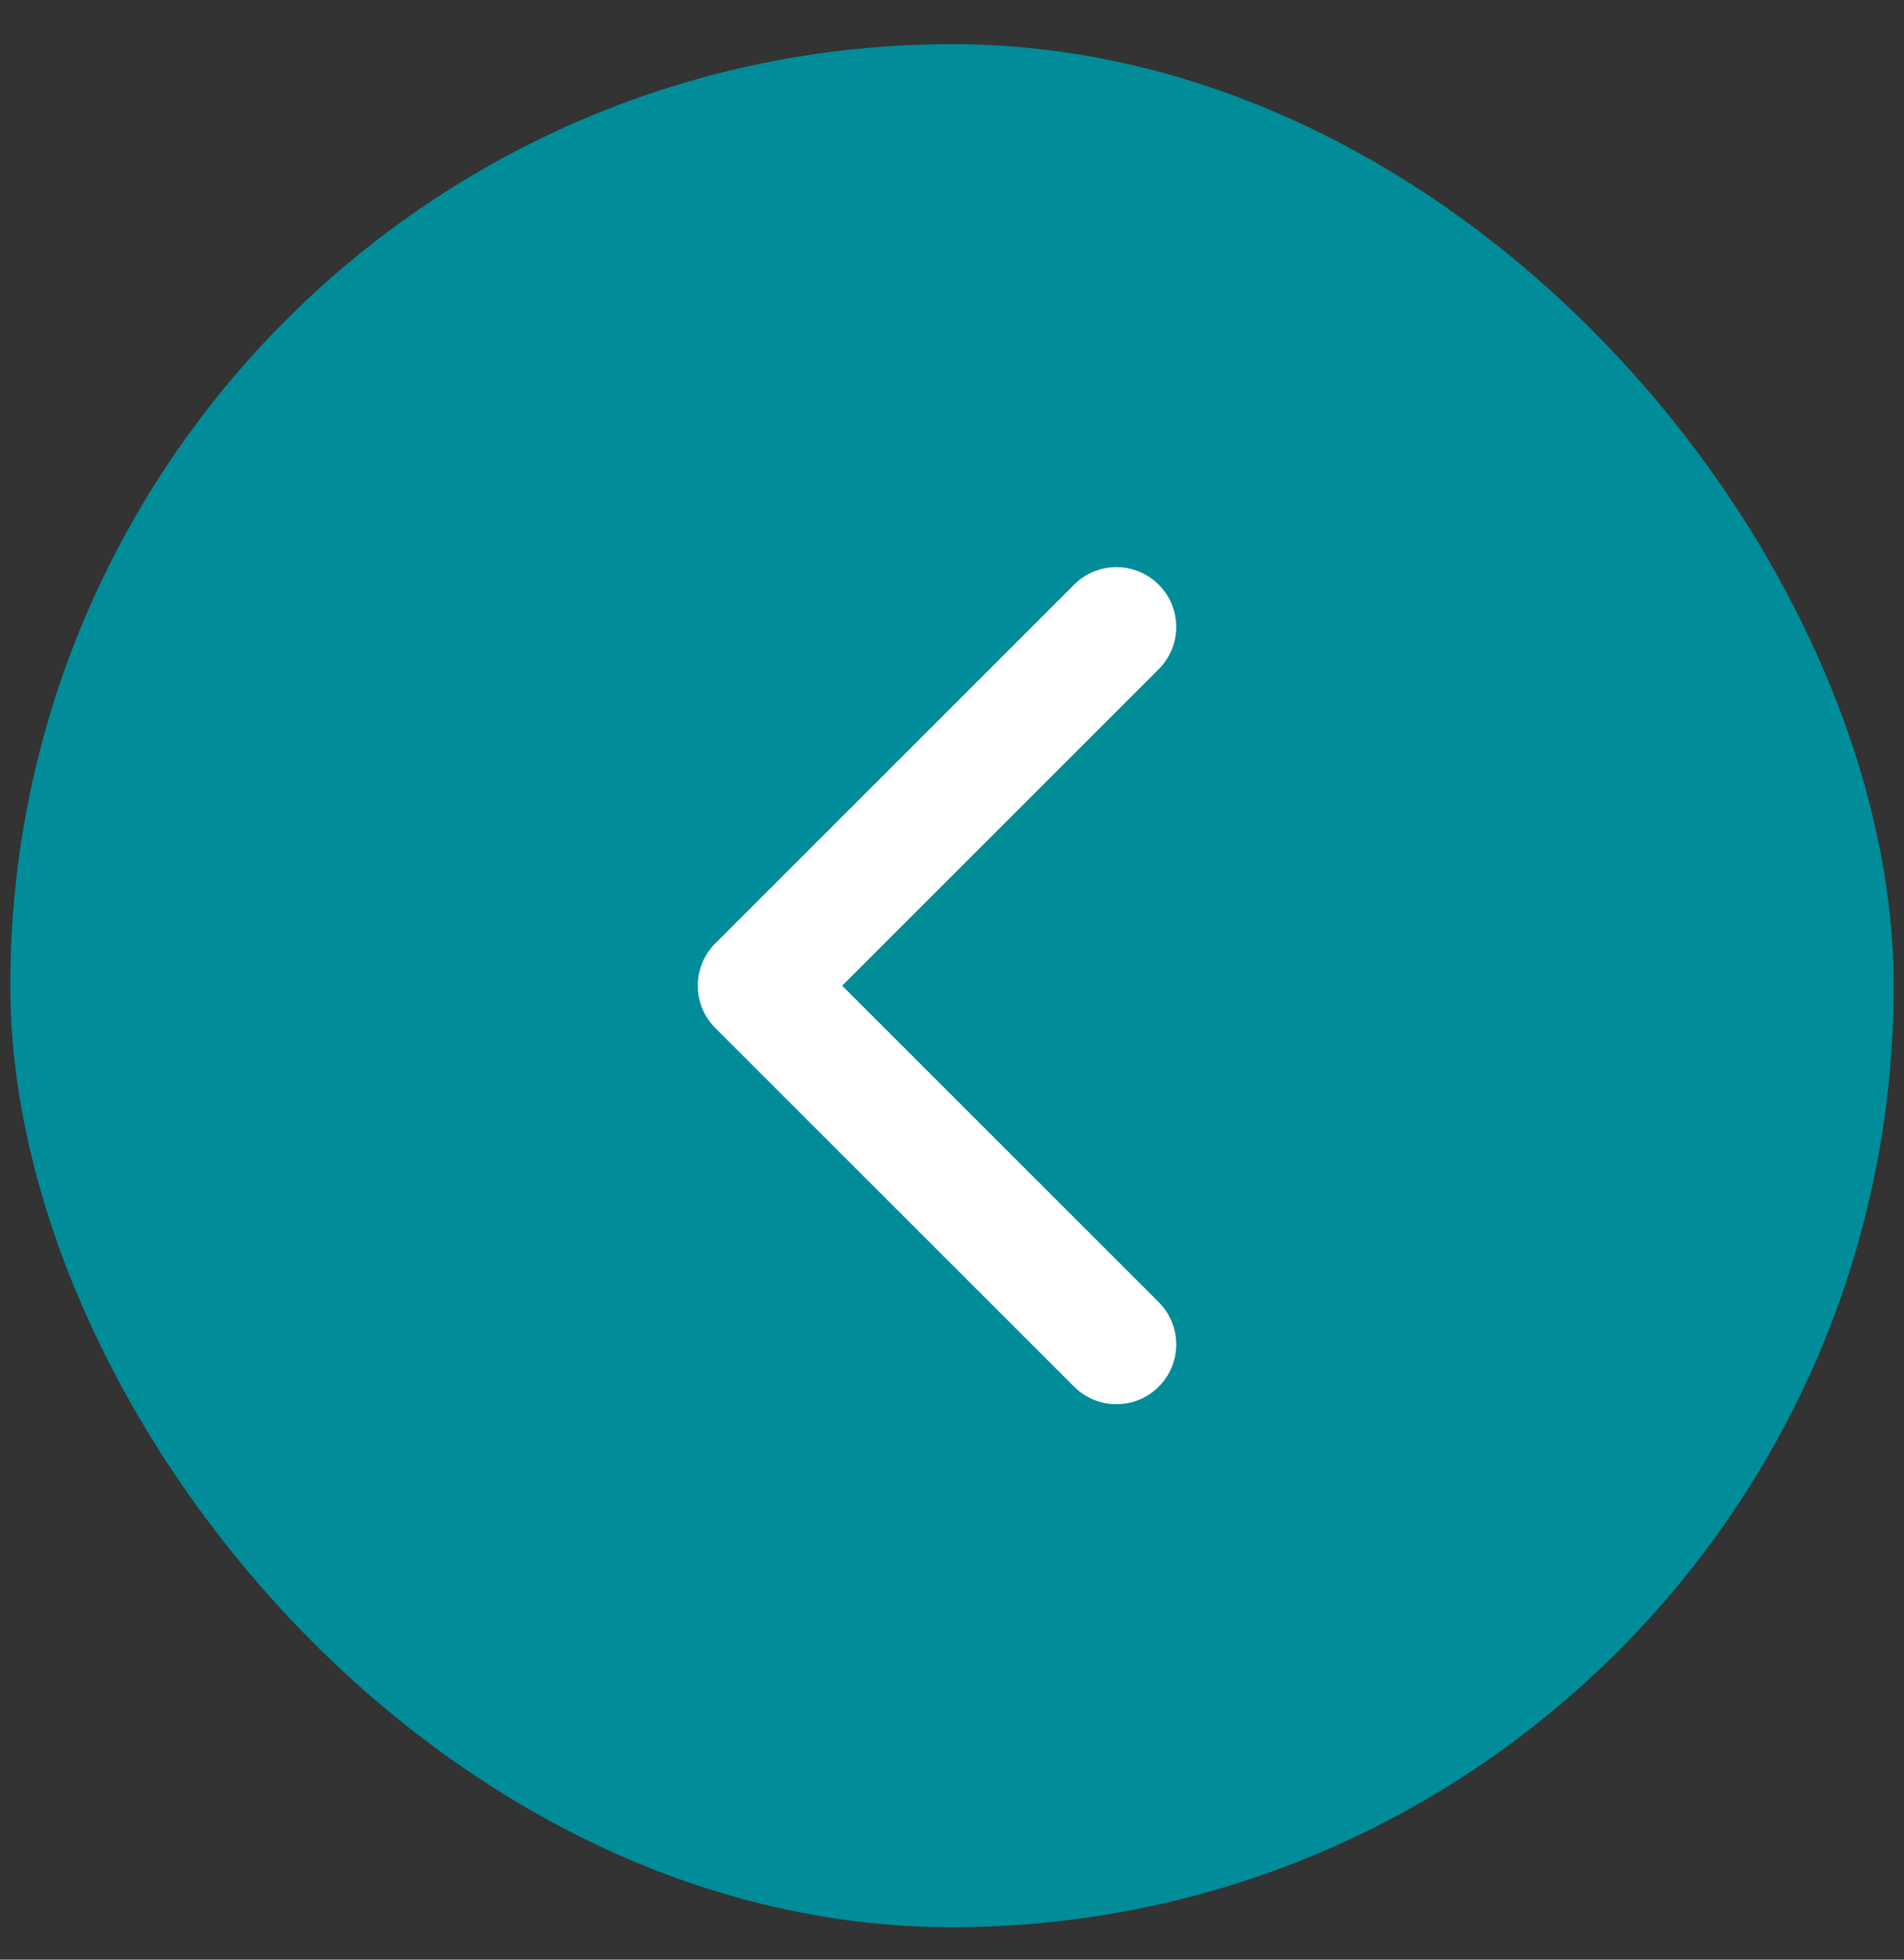
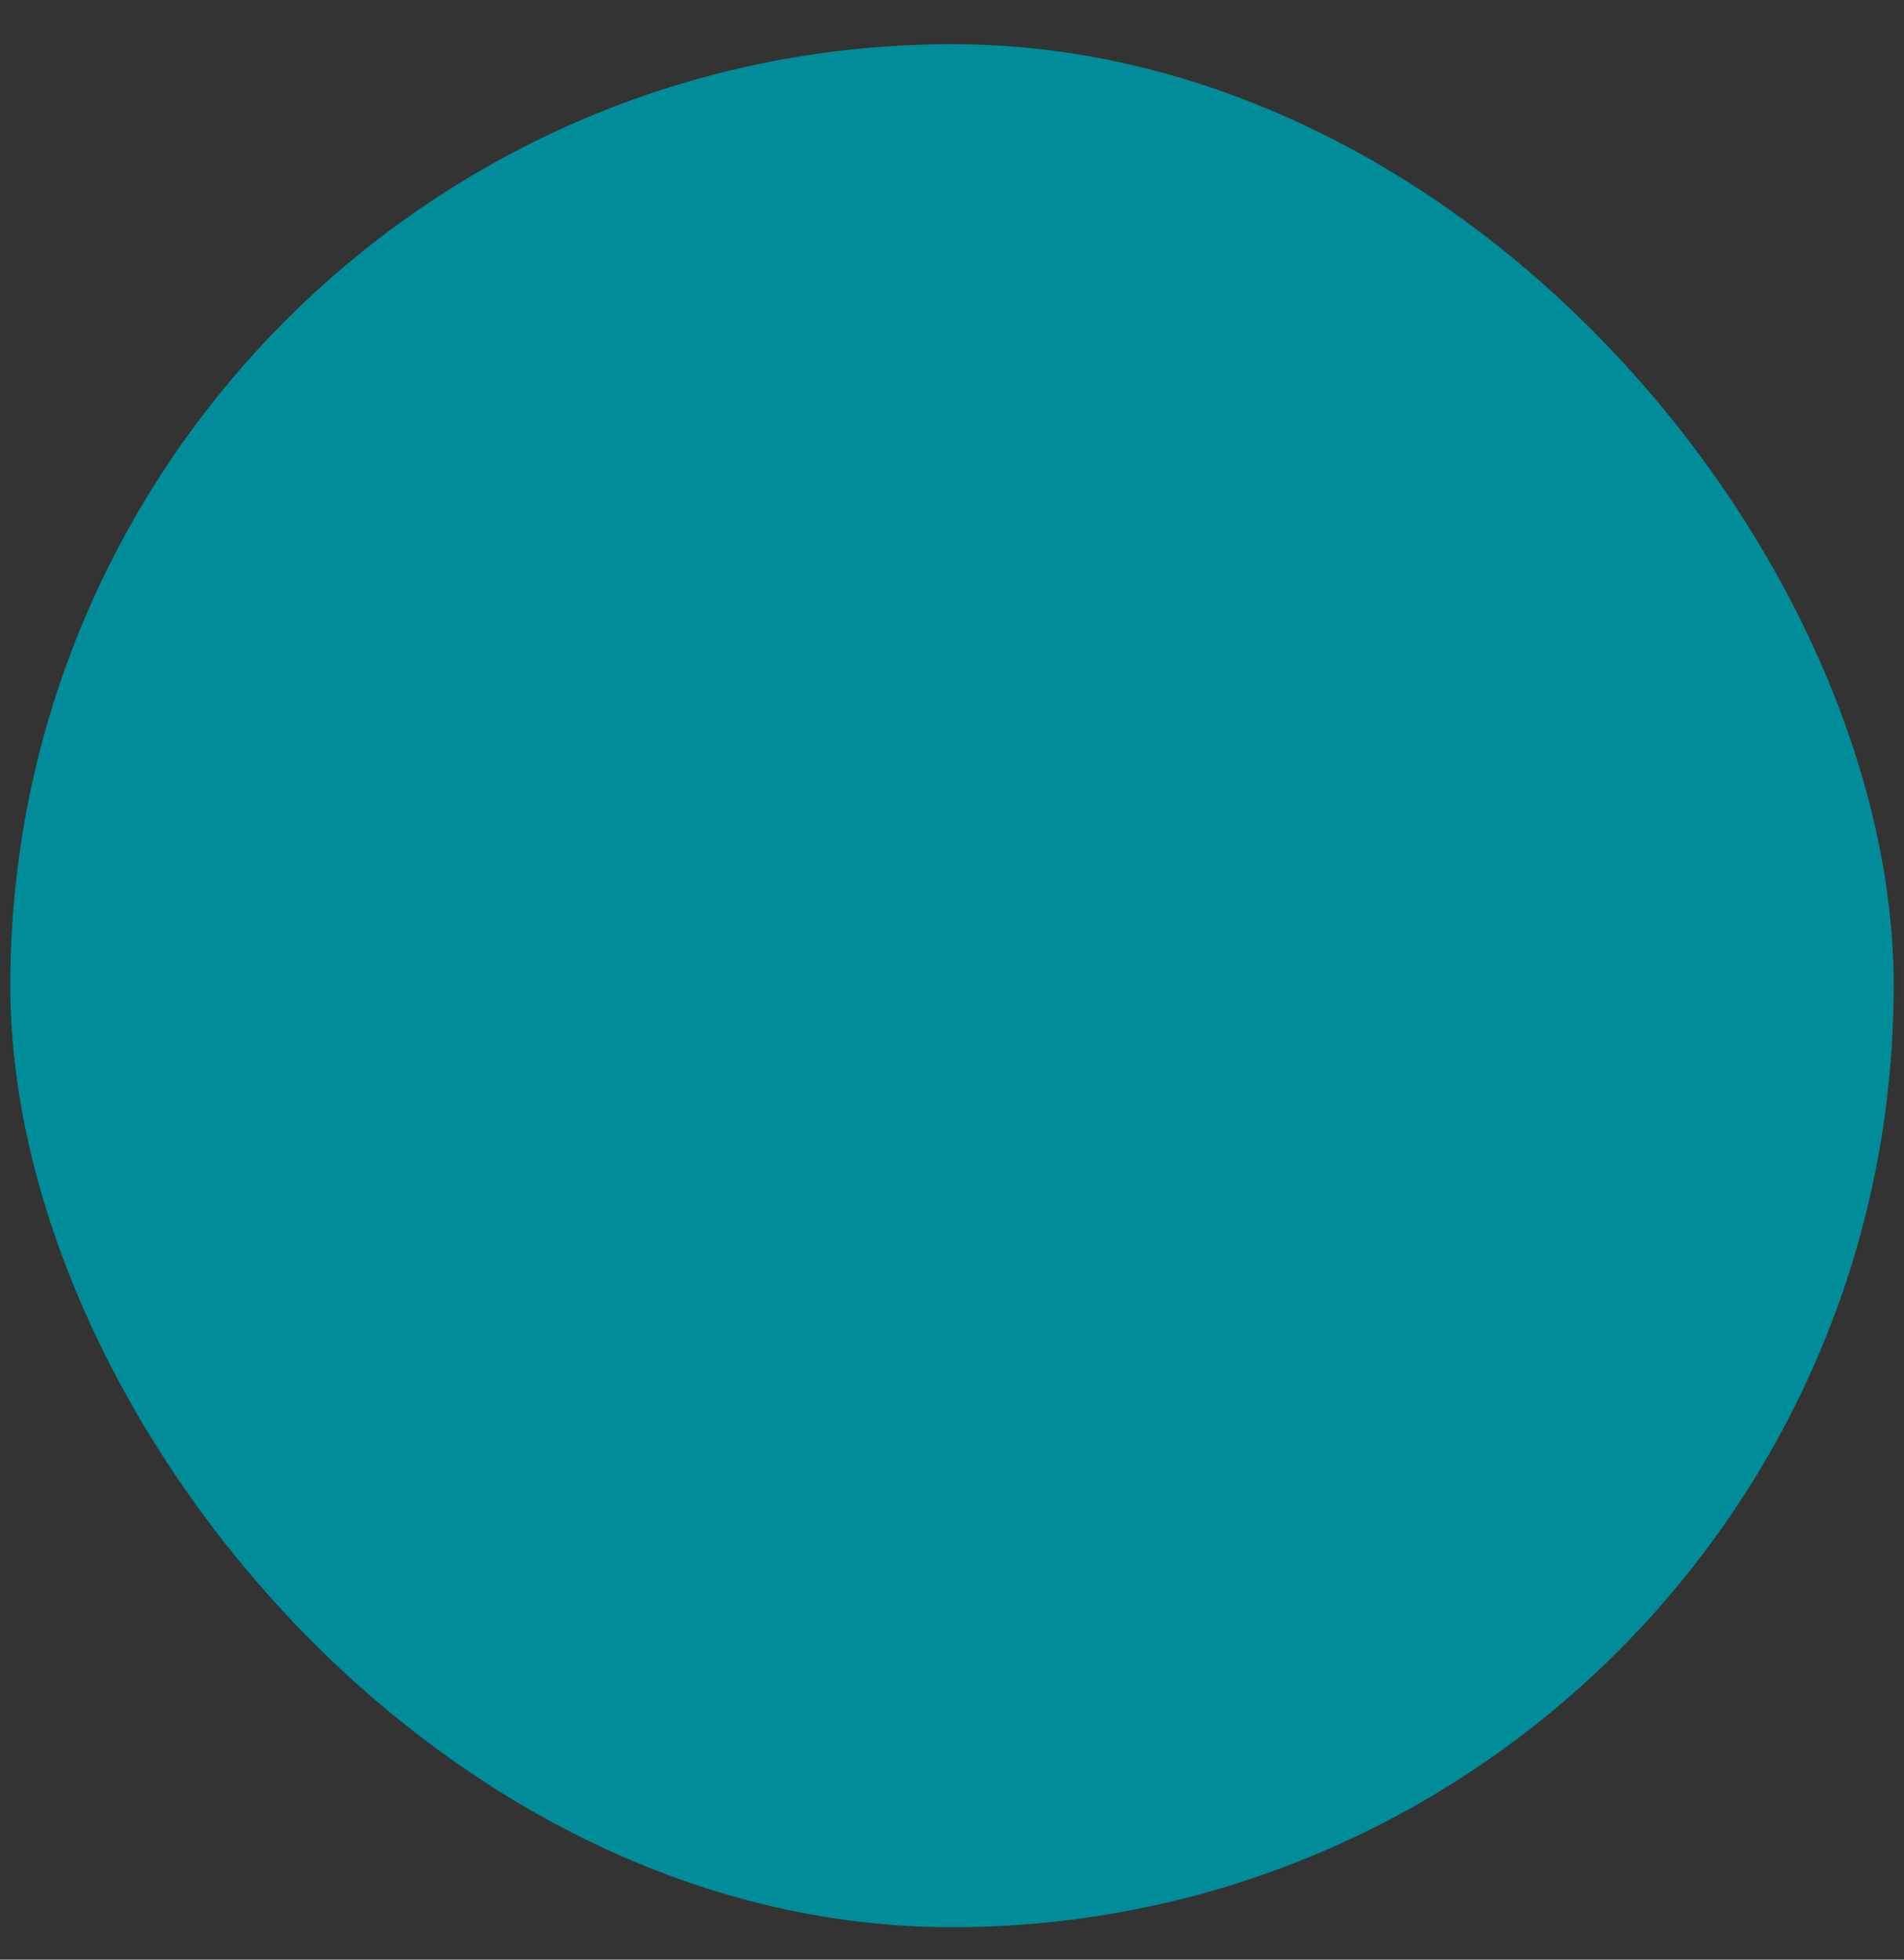
<svg xmlns="http://www.w3.org/2000/svg" width="34" height="35" viewBox="0 0 34 35" fill="none">
  <rect x="0" y="0" width="34" height="35" fill="#333333" stroke="none" />
  <rect x="33.816" y="34.421" width="33.632" height="33.632" rx="16.816" transform="rotate(-180 33.816 34.421)" fill="#008C99" />
-   <path d="M19.936 11.197L13.528 17.605L19.936 24.012" stroke="white" stroke-width="2.136" stroke-linecap="round" stroke-linejoin="round" />
</svg>